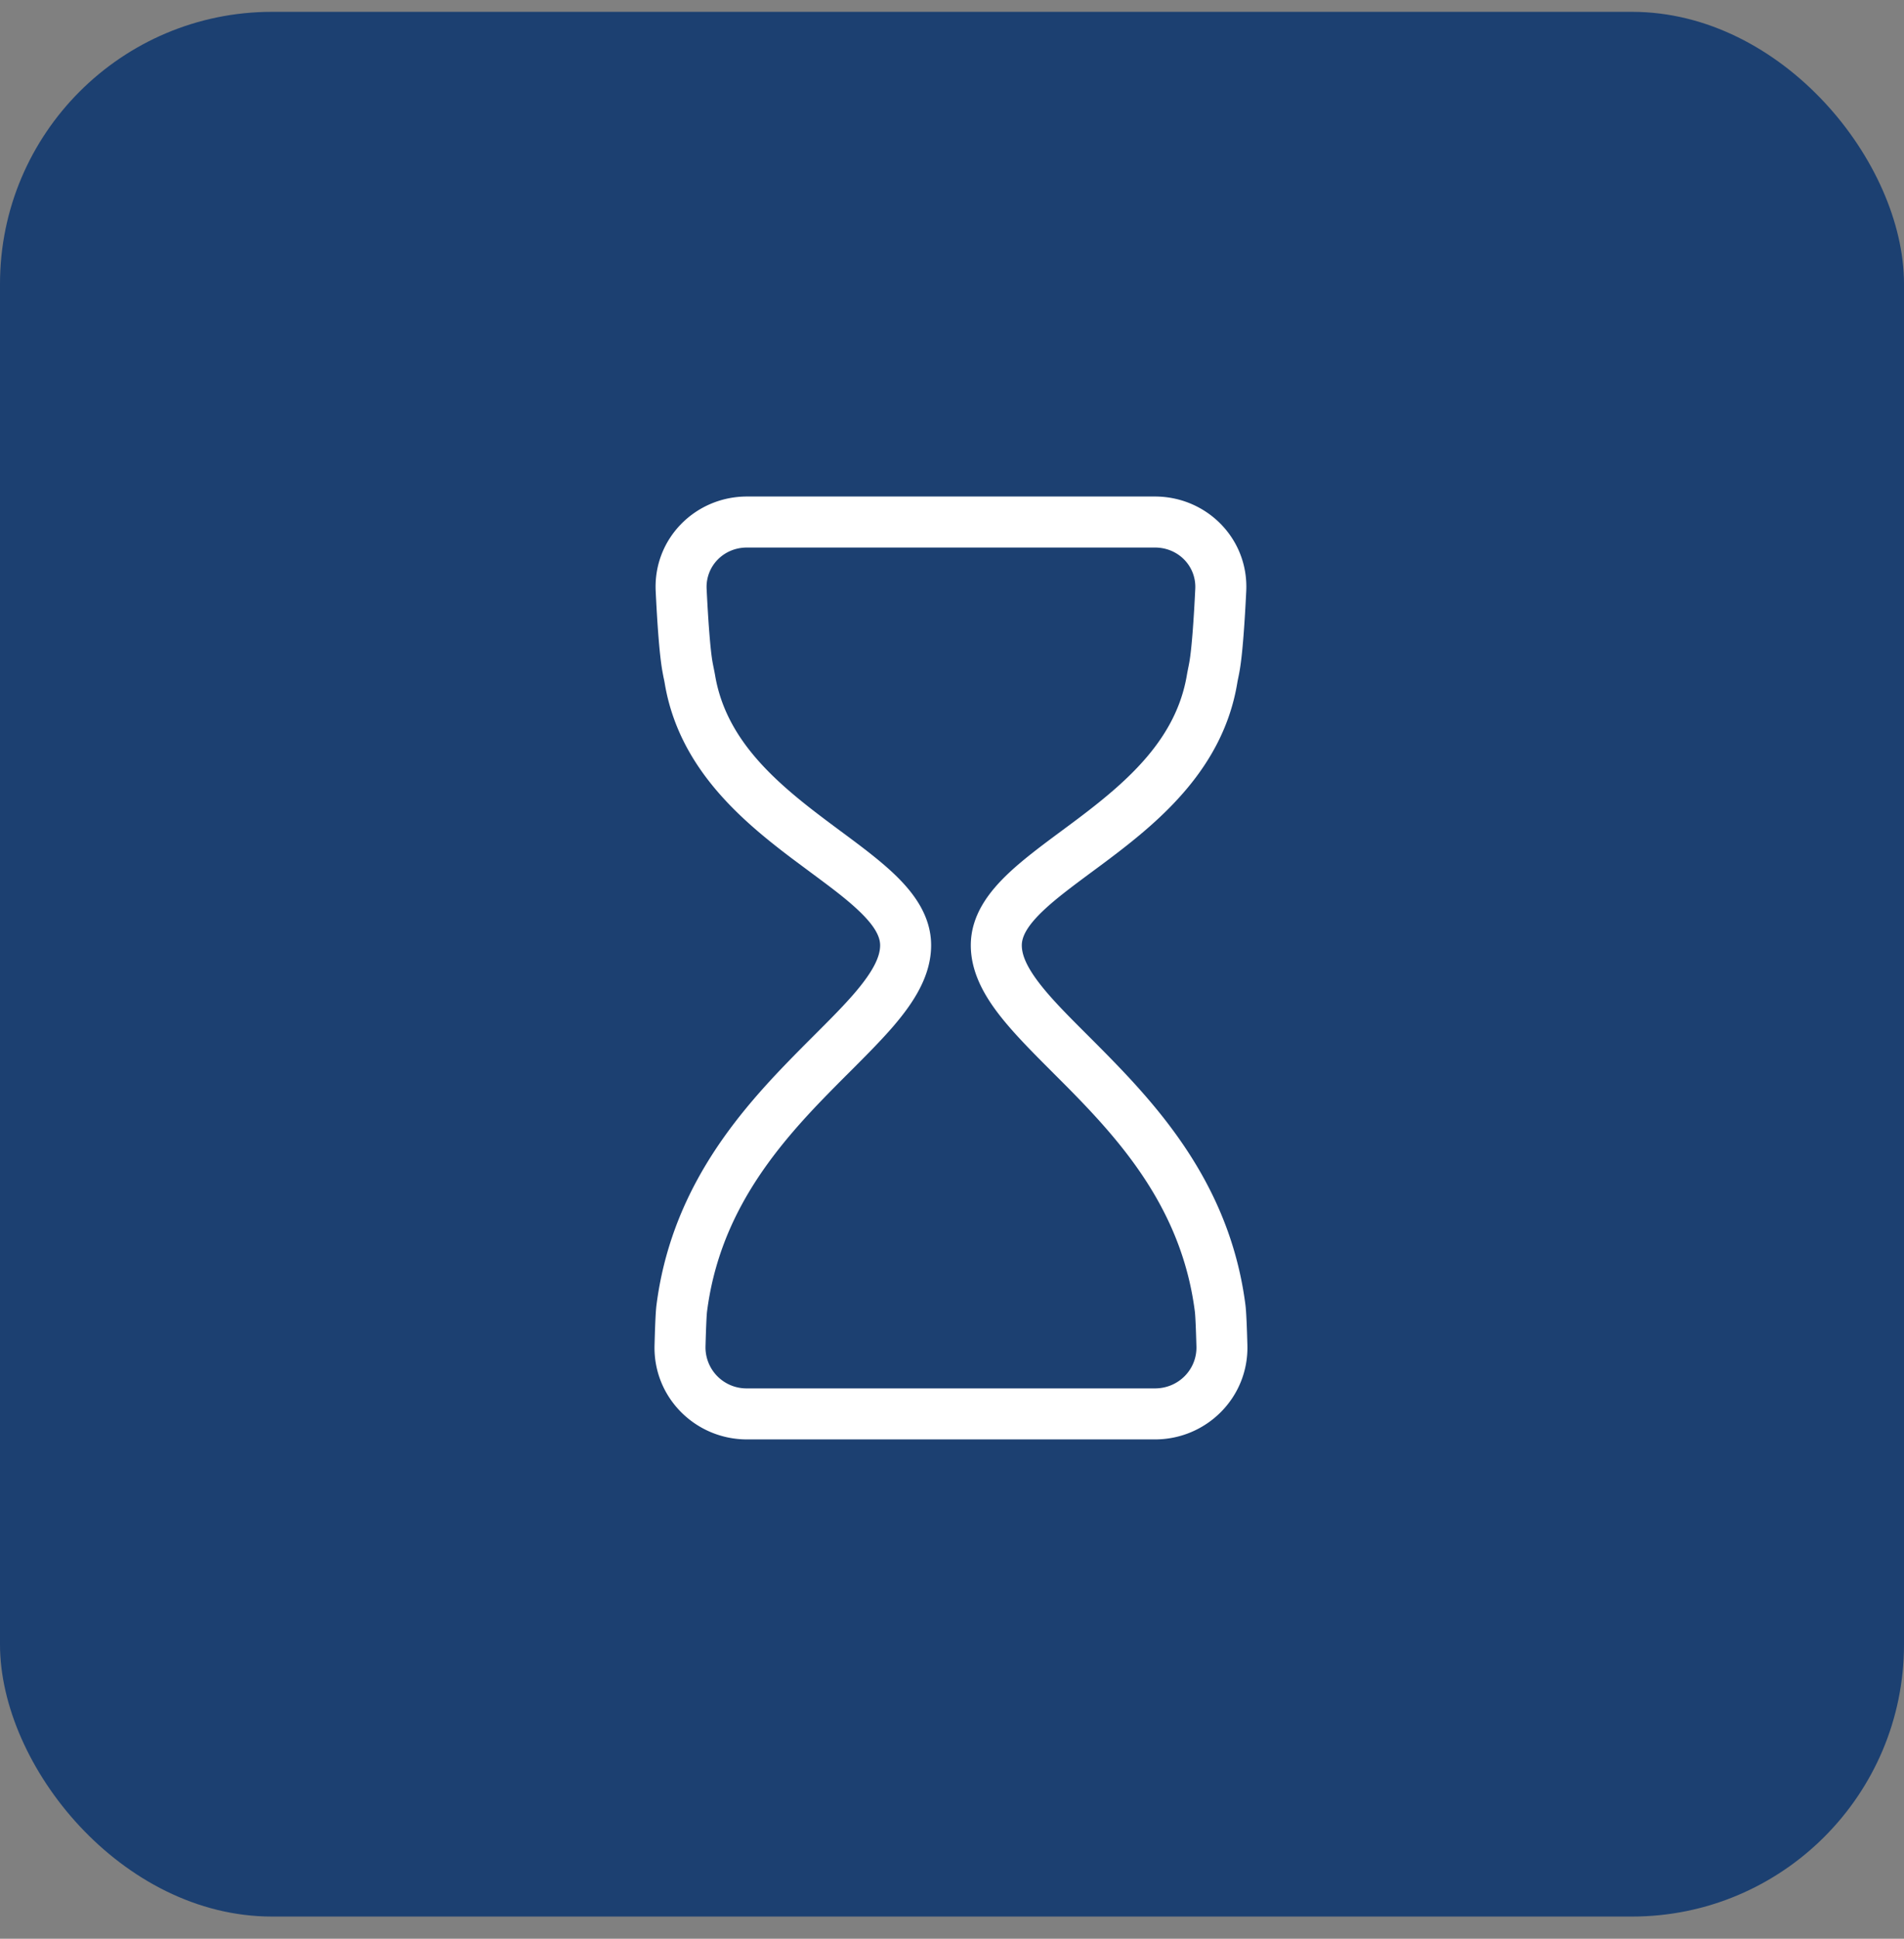
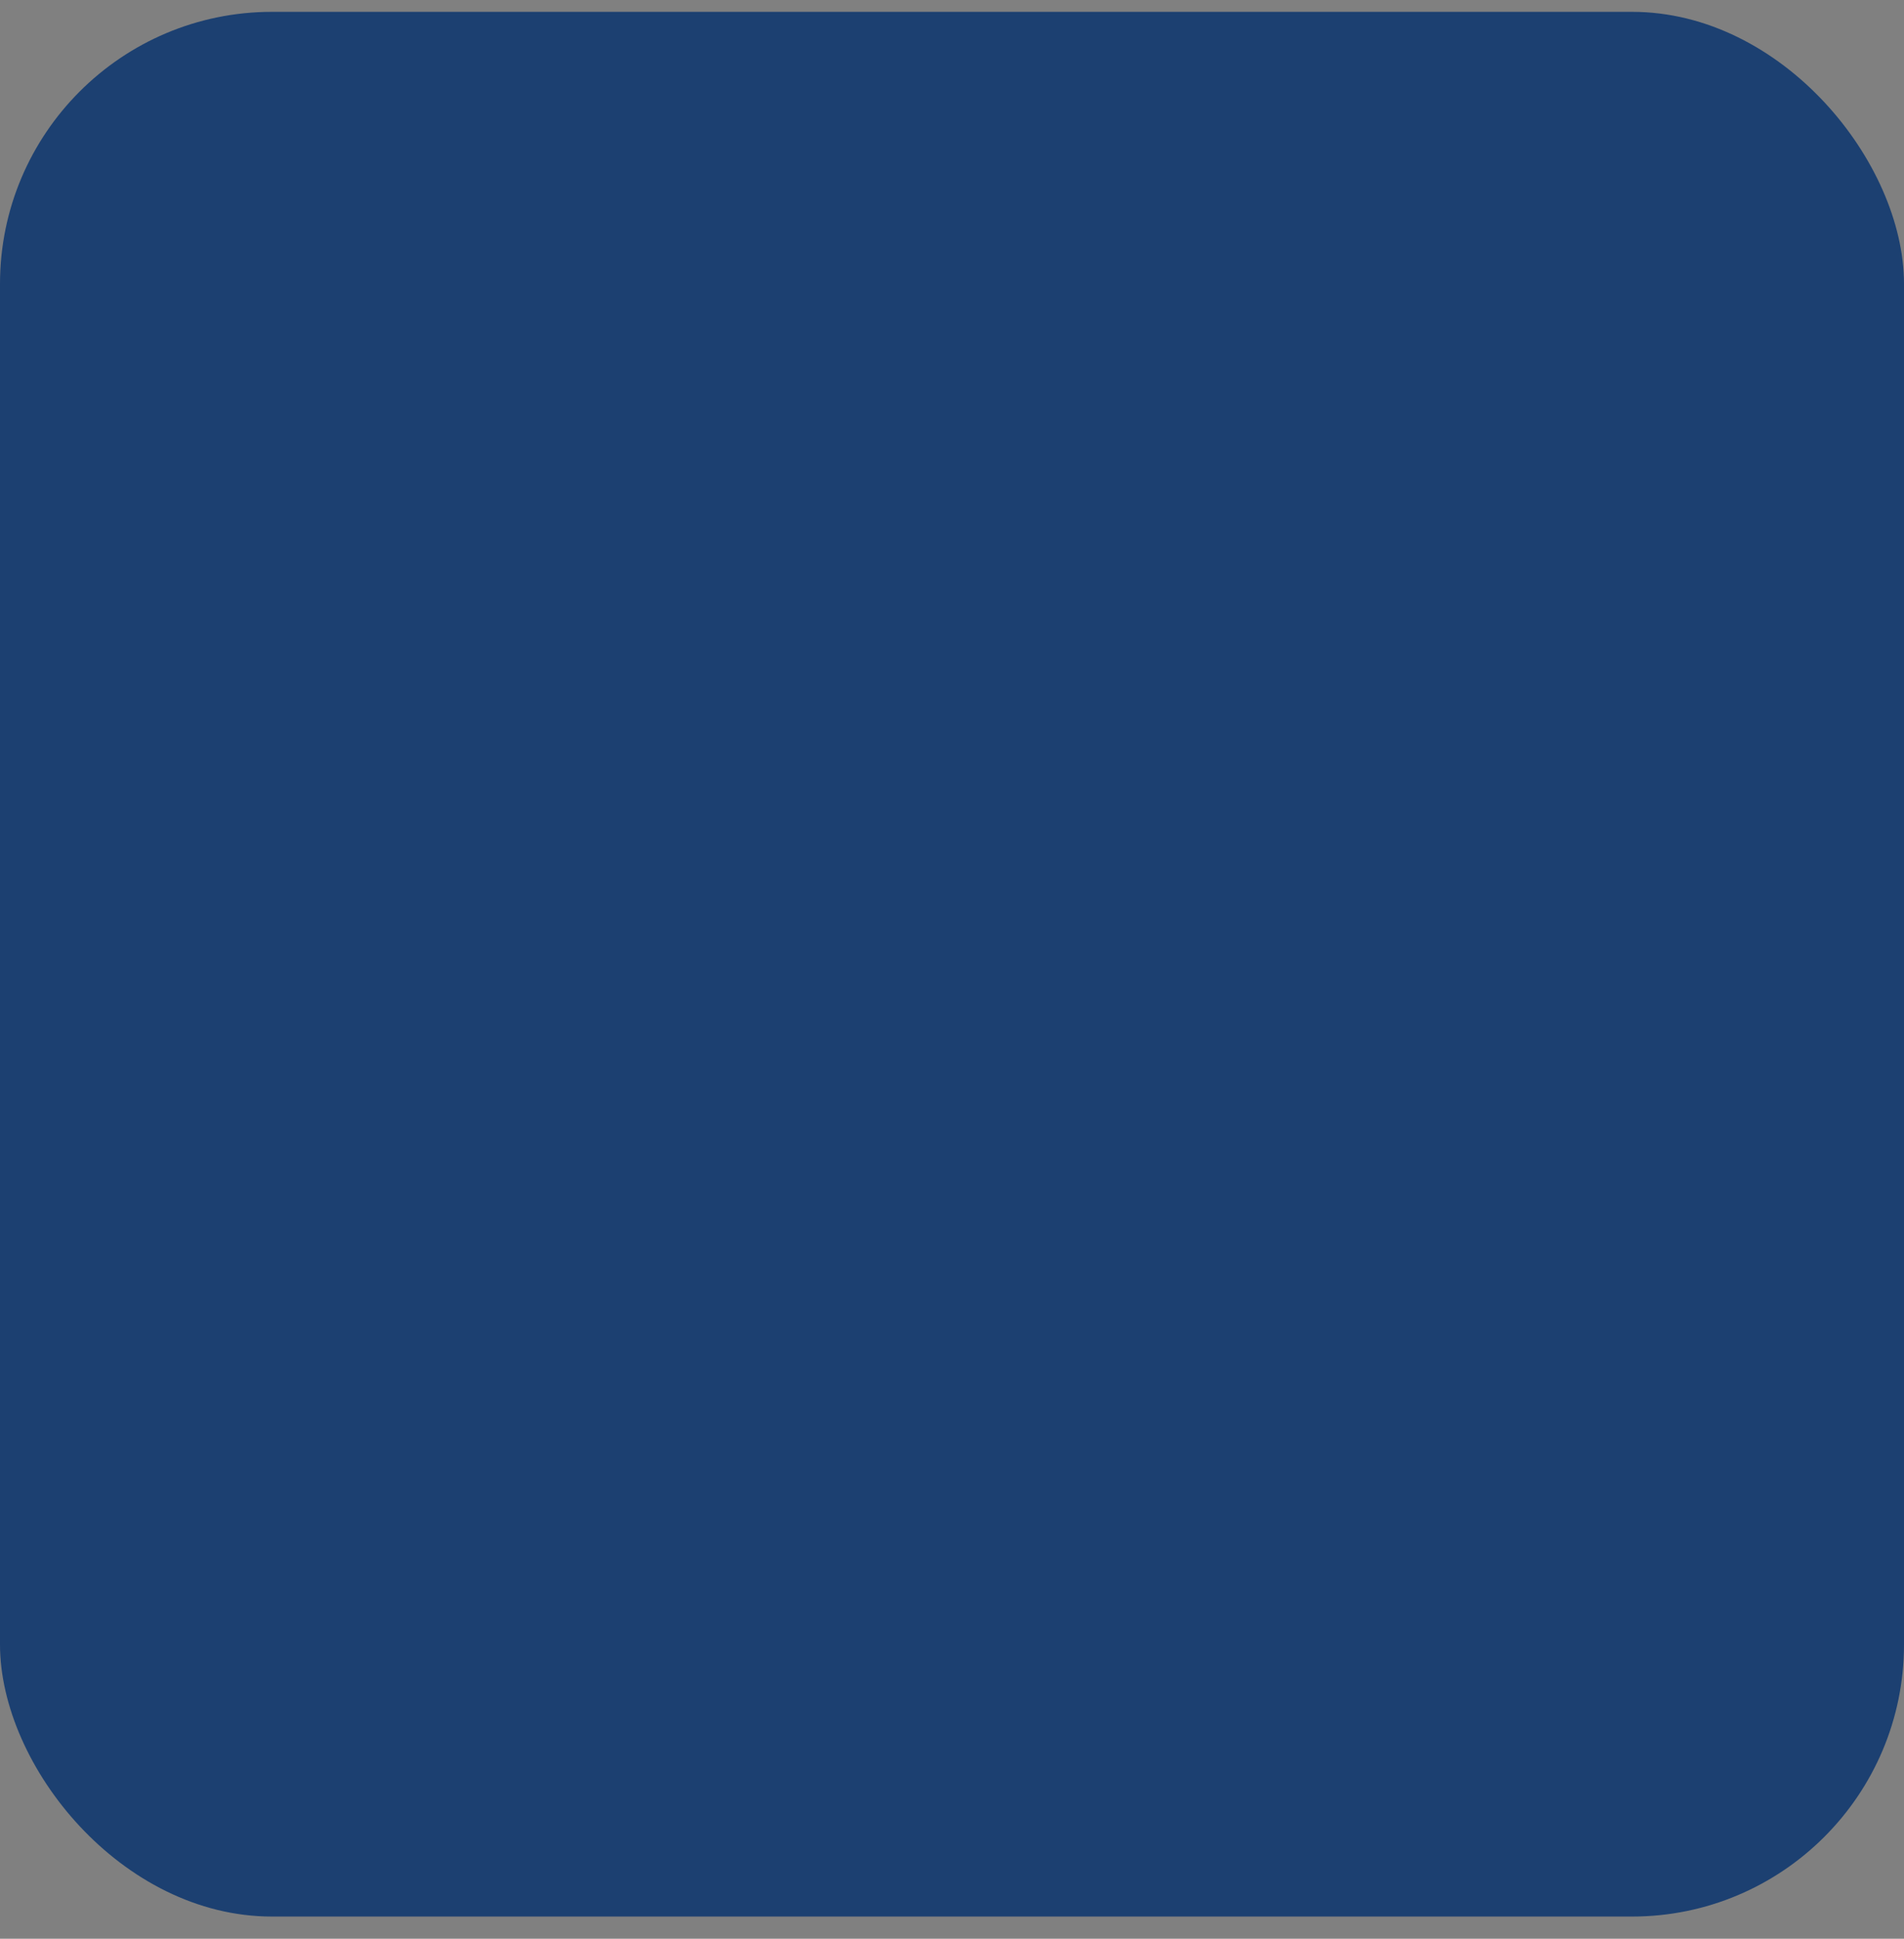
<svg xmlns="http://www.w3.org/2000/svg" width="56" height="57" viewBox="0 0 56 57" fill="none">
  <rect x="0" y="0" width="56" height="57" fill="#808080" stroke="none" />
  <rect y=".348" width="56" height="56" rx="8" fill="#1C4071" />
-   <path fill-rule="evenodd" clip-rule="evenodd" d="M21.97 42.32c-1.517 0-2.76-1.233-2.719-2.77.013-.486.03-.975.058-1.187.415-3.224 2.2-5.414 3.783-7.058.308-.32.598-.61.868-.88.45-.45.847-.846 1.185-1.24.54-.632.741-1.058.741-1.393 0-.25-.15-.568-.652-1.038-.372-.35-.834-.692-1.371-1.09l-.578-.43c-1.496-1.131-3.314-2.667-3.732-5.13-.012-.073-.021-.115-.032-.165-.01-.046-.02-.1-.037-.193-.092-.502-.157-1.487-.199-2.363-.075-1.547 1.167-2.785 2.684-2.785h12c1.517 0 2.76 1.238 2.685 2.785-.043.876-.107 1.861-.199 2.363-.017.093-.028.146-.038.193-.01.05-.019.092-.031.166-.418 2.462-2.236 3.998-3.732 5.128-.201.152-.394.295-.578.43-.537.399-1 .742-1.371 1.09-.502.471-.652.79-.652 1.04 0 .334.2.76.74 1.391.338.395.735.791 1.186 1.241.27.27.56.56.868.88 1.583 1.644 3.368 3.834 3.783 7.058.027.212.045.7.058 1.187.04 1.537-1.203 2.77-2.719 2.77h-12Zm5.11-1.5h6.889c.694 0 1.237-.558 1.22-1.23-.014-.522-.031-.918-.047-1.035-.352-2.736-1.858-4.633-3.376-6.21-.255-.266-.522-.532-.784-.794-.485-.485-.956-.957-1.328-1.392-.575-.67-1.101-1.456-1.101-2.367 0-.898.551-1.593 1.125-2.132.441-.414 1.005-.832 1.563-1.245.171-.127.342-.253.508-.379 1.494-1.129 2.847-2.352 3.158-4.182.011-.067.034-.183.052-.271l.02-.106c.07-.385.133-1.264.176-2.166.032-.66-.494-1.213-1.186-1.213h-12c-.692 0-1.217.553-1.186 1.213.044.902.106 1.781.176 2.166l.02.105c.018.089.042.205.053.272.31 1.83 1.664 3.053 3.158 4.182.166.126.336.252.508.38.557.412 1.121.83 1.563 1.244.574.539 1.125 1.234 1.125 2.132 0 .911-.527 1.696-1.1 2.367-.373.435-.845.907-1.33 1.392a58.09 58.09 0 0 0-.784.794c-1.517 1.577-3.024 3.474-3.376 6.21-.015.117-.032.513-.046 1.035a1.206 1.206 0 0 0 1.22 1.23h5.11Z" fill="#fff" />
</svg>